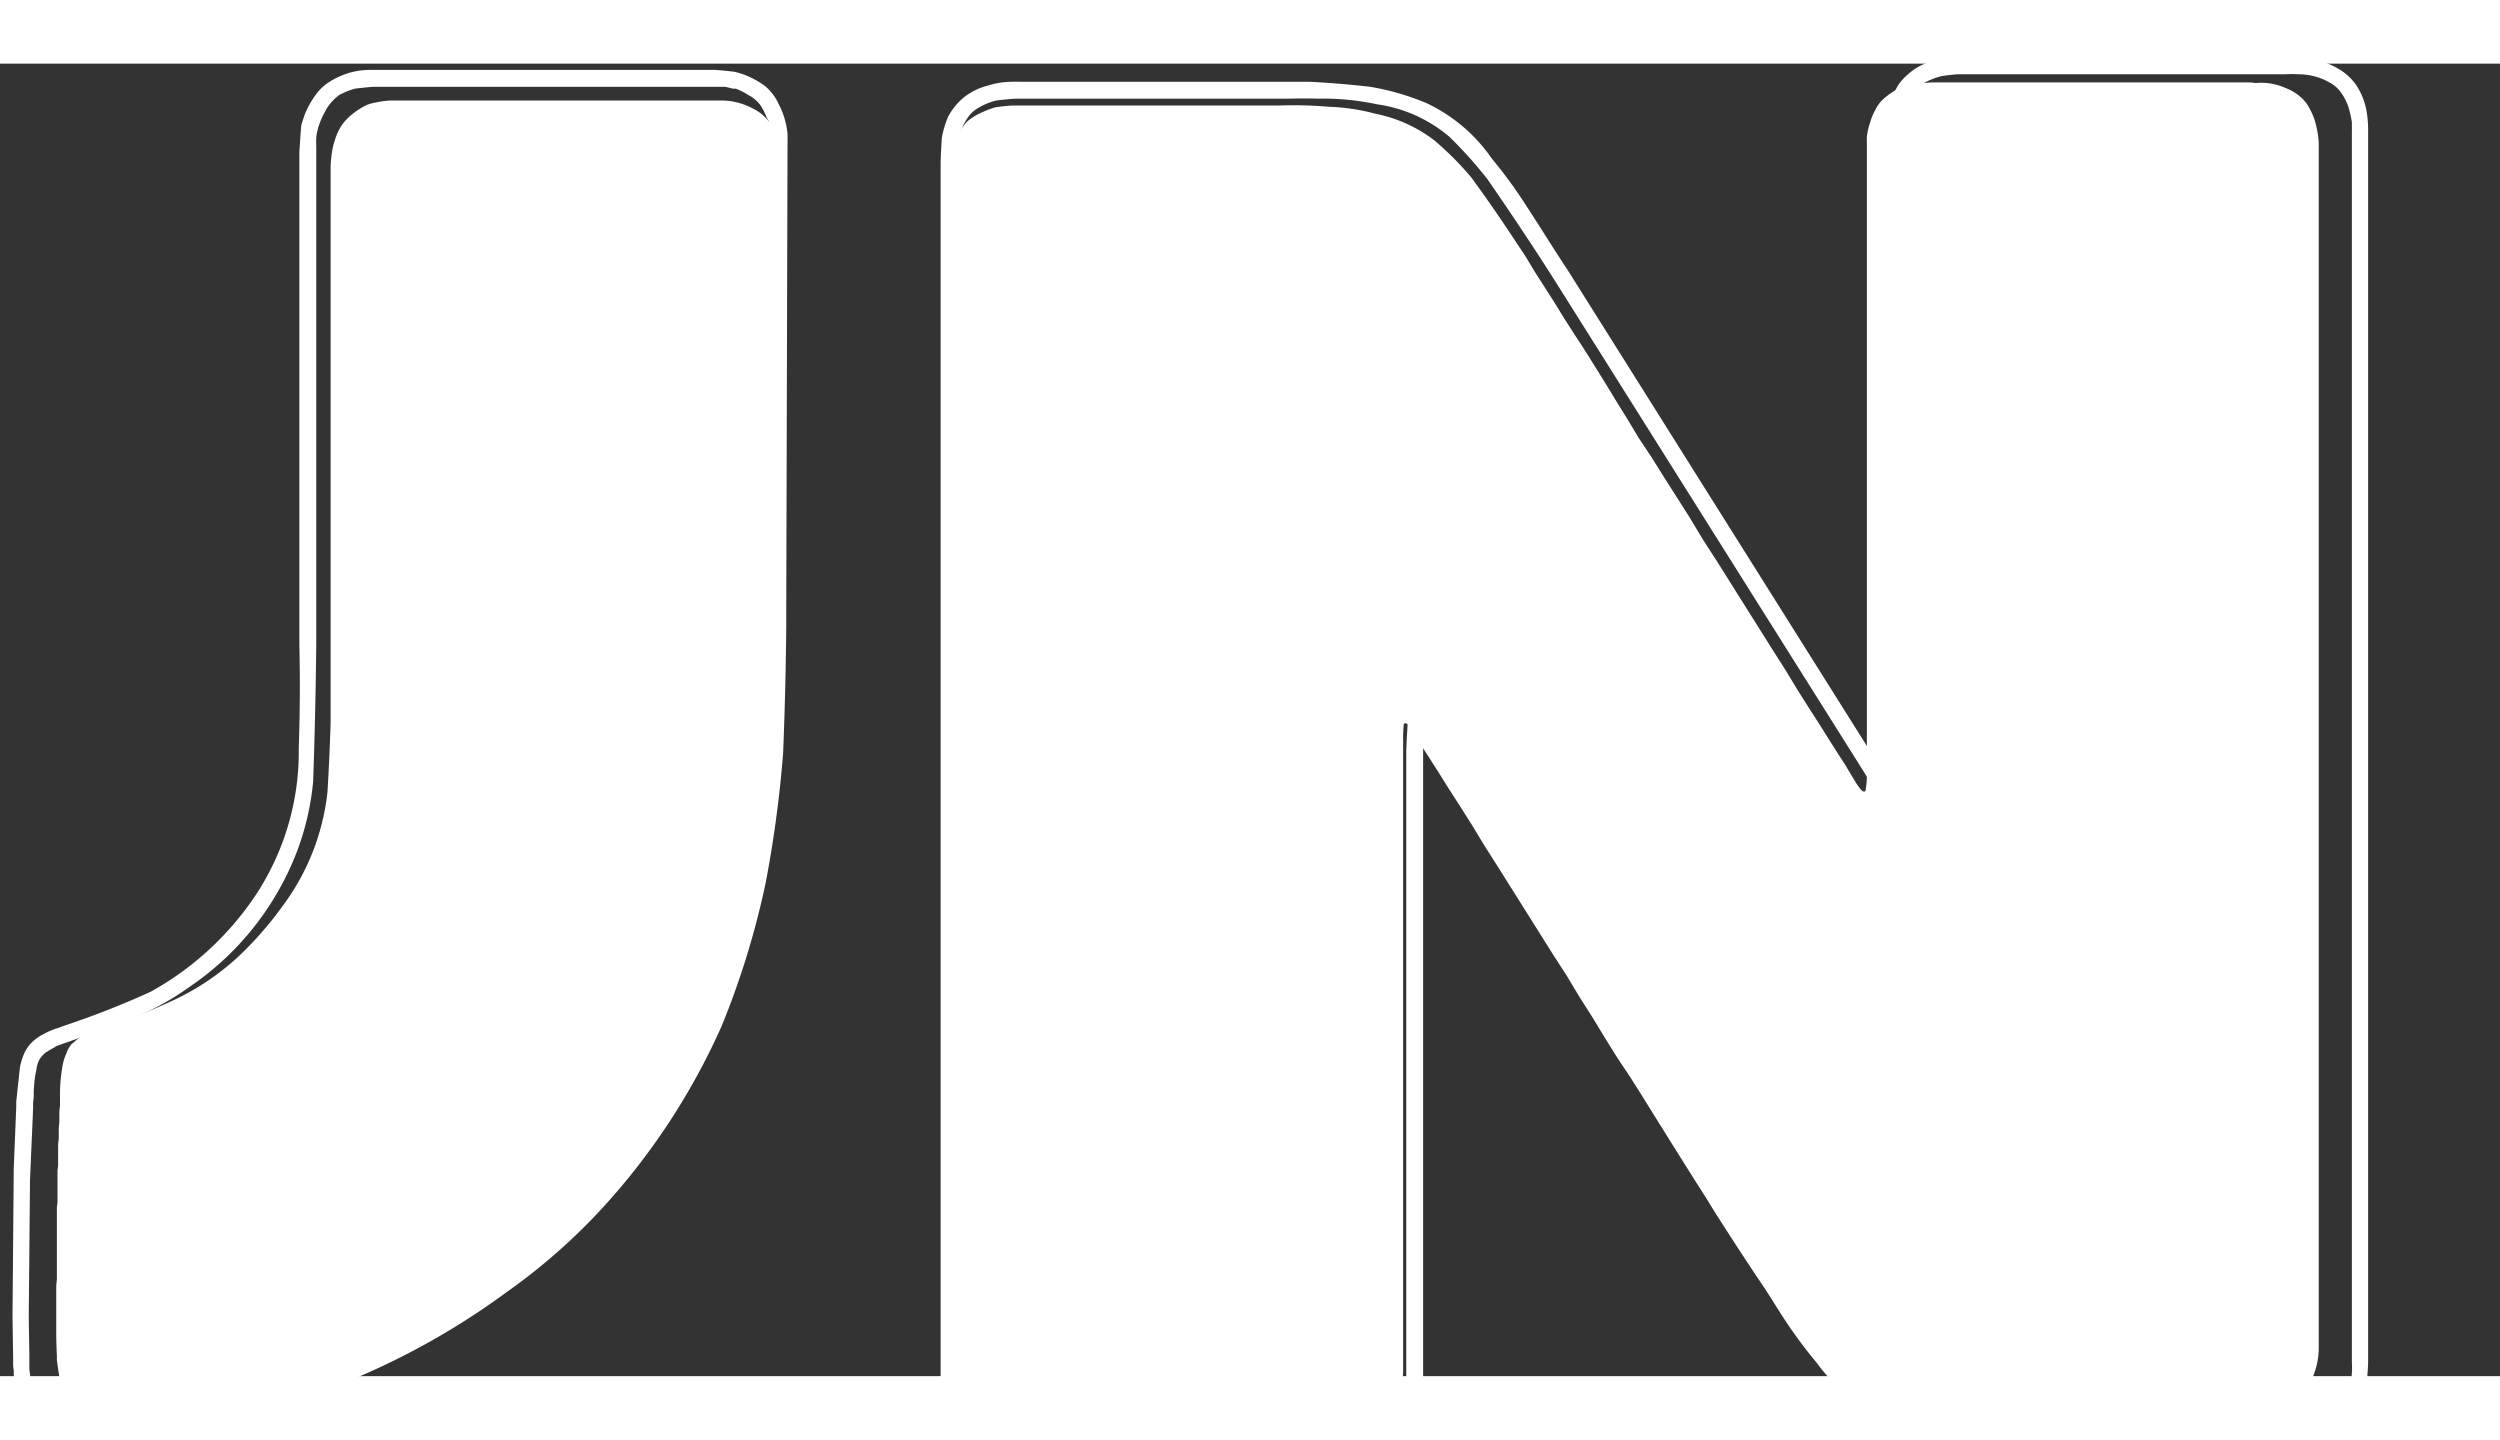
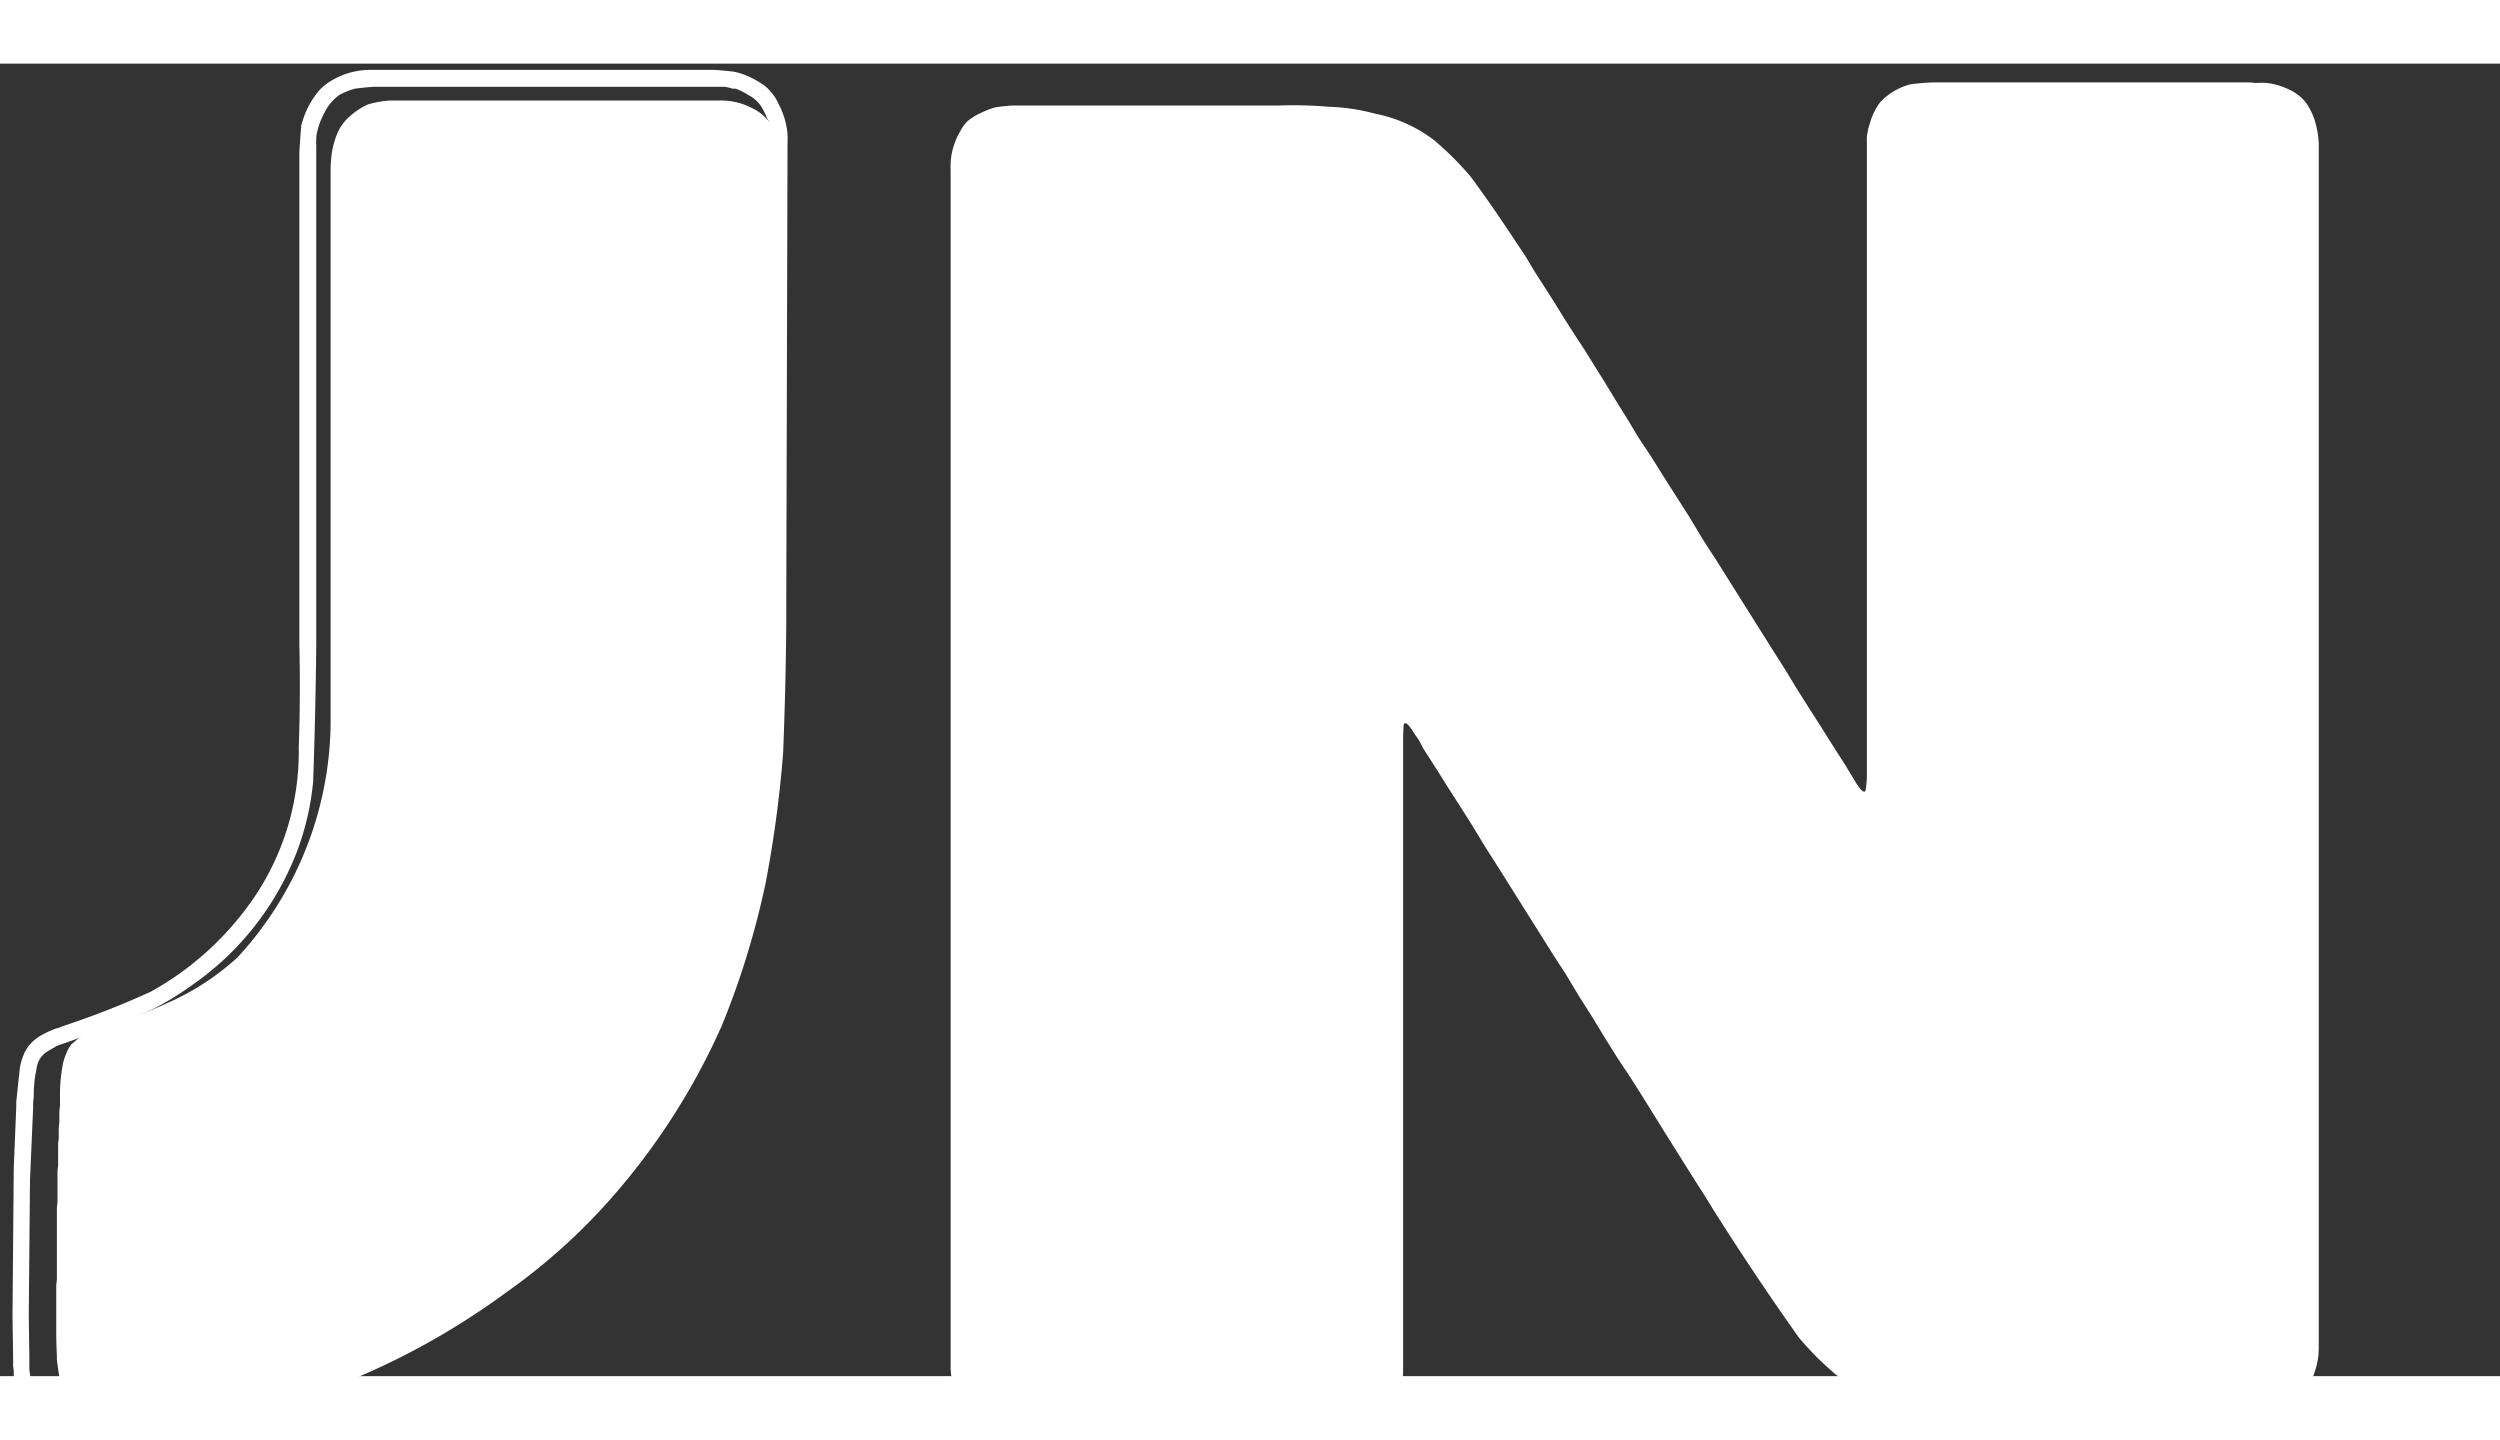
<svg xmlns="http://www.w3.org/2000/svg" width="382" height="220" viewBox="0 0 400 210">
  <rect x="0" y="0" width="400" height="210" fill="#333333" stroke="none" />
  <g fill="none" fill-rule="evenodd">
-     <path d="M11.6 156.7a5 5 0 0 0-1 1.7 8.5 8.5 0 0 0-.6 2 25.6 25.6 0 0 0-.4 4.6v1.7l-.1.9a3365 3365 0 0 0 0 1.7l-.1 1v1.7l-.1.8v1.8a127.5 127.5 0 0 0 0 1.7l-.1.8v5.1l-.1.8v11.5l-.1 1v7.8a81 81 0 0 0 .1 3.4v.7a68.6 68.6 0 0 0 .8 4.9 8.5 8.5 0 0 0 1 2.3 6.3 6.3 0 0 0 1.6 1.5 7.7 7.7 0 0 0 1.6 1 11.3 11.3 0 0 0 5.5.9 22.4 22.4 0 0 0 4.5-.5 72.5 72.5 0 0 0 10-2.2 213 213 0 0 0 22.7-7.4A132 132 0 0 0 85 191.7a108 108 0 0 0 17.5-17.5 96.6 96.6 0 0 0 17.7-36.9 119 119 0 0 0 3.5-19.9 153 153 0 0 0 1-16.6v-3.2l.1-3.3V65.4l.1-3.1V37.4a1397 1397 0 0 1 0-5.7v-2.6a16487.2 16487.2 0 0 1 0-4.8v-4.1l.1-1.6v-2.3a55.2 55.2 0 0 0-.3-3.7 11.5 11.5 0 0 0-.4-1l-.2-.5a14.1 14.1 0 0 0-.9-1.6 7.7 7.7 0 0 0-1.3-1.4 7.8 7.8 0 0 0-1.6-1 10.7 10.7 0 0 0-5.2-1.2H62.4a14.6 14.6 0 0 0-2.2.3 8.3 8.3 0 0 0-1.5.4A11.8 11.8 0 0 0 56 8.4a7.4 7.4 0 0 0-2 2.7 13 13 0 0 0-1 4 18.5 18.5 0 0 0-.1 1.4V94a55249.4 55249.4 0 0 1 0 8.9v2.6a390.5 390.5 0 0 1-.5 11 37.2 37.2 0 0 1-7.2 18.3A56 56 0 0 1 38 143a40.7 40.7 0 0 1-11 7.2 73 73 0 0 1-5 2.1l-1 .4-1.1.4-1 .3-.8.3-.7.3-.7.2-.6.2-.5.2-.4.1-.5.2-.4.1-.4.2a10.2 10.2 0 0 0-.7.4l-.4.2a6.8 6.8 0 0 0-1.2 1m286.7-40.3l-.3-.1-.3-.3a10 10 0 0 1-.9-1.3 120.6 120.6 0 0 1-1.5-2.5l-1.1-1.7-1.4-2.2-1.5-2.4-1.8-2.8-1.9-3-2-3.3-2.1-3.3-2.2-3.5a3109 3109 0 0 1-4.4-7l-2.2-3.5-2.2-3.4-2.1-3.5a3536.2 3536.2 0 0 0-4.2-6.6l-2-3.2-2-3-1.8-3-1.8-2.9-1.7-2.8a3877.3 3877.3 0 0 0-3.3-5.3l-1.7-2.6-1.6-2.5-1.6-2.6-1.6-2.5-1.6-2.5-1.5-2.5-1.6-2.4a245 245 0 0 0-7-10.1 49.2 49.2 0 0 0-6-6A22.9 22.9 0 0 0 220 8a32.5 32.5 0 0 0-7.4-1.1 67 67 0 0 0-8-.2H162a28.1 28.1 0 0 0-2.8.3 15.8 15.8 0 0 0-2.3.9 9 9 0 0 0-2.2 1.4 6.5 6.5 0 0 0-1.1 1.6 8.5 8.5 0 0 0-.8 1.7 10.4 10.4 0 0 0-.7 3.3 28 28 0 0 0 0 1.3v191.6a22.3 22.3 0 0 0 .4 3.1 11.7 11.7 0 0 0 1.4 3.5 7.7 7.7 0 0 0 1.3 1.4 9.4 9.4 0 0 0 5.2 2 13.4 13.4 0 0 0 1.2.2h.6a77.2 77.2 0 0 0 1.6 0H213a102.7 102.7 0 0 0 1.5 0h.6a13.9 13.9 0 0 0 4-1 10.5 10.5 0 0 0 2.2-1.2 7 7 0 0 0 2.2-3.1 11.7 11.7 0 0 0 1-4.4V107.7a30.3 30.3 0 0 1 .1-2l.2-.2.3.1.3.3a11.3 11.3 0 0 1 .9 1.3l.7 1 .8 1.5 1.1 1.7 1.4 2.2 1.5 2.4 1.8 2.8 1.9 3 2 3.3 2.1 3.3 2.2 3.5 2.2 3.5 2.2 3.5 2.2 3.5 2.2 3.4 2.1 3.5 2.1 3.3 2 3.3 2 3.2 2 3 1.9 3 1.8 2.9a2084.5 2084.5 0 0 0 6.7 10.7l1.6 2.5 1.6 2.6 1.6 2.5a453.2 453.2 0 0 0 11.8 17.5 48.3 48.3 0 0 0 6 6 22.8 22.8 0 0 0 9.2 4.1 36.2 36.2 0 0 0 9 1.2 83.6 83.6 0 0 0 6.3.1h41.4a95 95 0 0 0 3.7-.2l.5-.1a10.4 10.4 0 0 0 4.5-2.3 6.8 6.8 0 0 0 1.1-1.6 7.3 7.3 0 0 0 .6-1 12 12 0 0 0 .9-4.6V12.7a15.4 15.4 0 0 0-.7-3.8 11.6 11.6 0 0 0-1.1-2.3 6.5 6.5 0 0 0-1.8-1.8 8 8 0 0 0-1.7-.9 10.2 10.2 0 0 0-3-.8 11.3 11.3 0 0 0-1.8 0L360 3h-50.7a39.8 39.8 0 0 0-3.6.3 10.1 10.1 0 0 0-4.8 2.8 7 7 0 0 0-1 1.6 8.3 8.3 0 0 0-.7 1.8 9.9 9.9 0 0 0-.5 2.2 16.7 16.7 0 0 0 0 1v101.6a22 22 0 0 1-.2 2l-.2.2" fill="#FFF" />
+     <path d="M11.6 156.7a5 5 0 0 0-1 1.7 8.5 8.5 0 0 0-.6 2 25.6 25.6 0 0 0-.4 4.6v1.7l-.1.9a3365 3365 0 0 0 0 1.7l-.1 1v1.7l-.1.8v1.8a127.5 127.5 0 0 0 0 1.7l-.1.8v5.1l-.1.8v11.5l-.1 1v7.8a81 81 0 0 0 .1 3.4v.7a68.6 68.6 0 0 0 .8 4.9 8.5 8.5 0 0 0 1 2.3 6.3 6.3 0 0 0 1.6 1.5 7.7 7.7 0 0 0 1.6 1 11.3 11.3 0 0 0 5.5.9 22.4 22.4 0 0 0 4.5-.5 72.5 72.5 0 0 0 10-2.2 213 213 0 0 0 22.7-7.4A132 132 0 0 0 85 191.7a108 108 0 0 0 17.5-17.5 96.6 96.6 0 0 0 17.7-36.9 119 119 0 0 0 3.5-19.9 153 153 0 0 0 1-16.6v-3.2l.1-3.3V65.4l.1-3.1V37.4a1397 1397 0 0 1 0-5.7v-2.6a16487.2 16487.2 0 0 1 0-4.8v-4.1l.1-1.6v-2.3a55.2 55.2 0 0 0-.3-3.7 11.5 11.5 0 0 0-.4-1l-.2-.5a14.1 14.1 0 0 0-.9-1.6 7.7 7.7 0 0 0-1.3-1.4 7.8 7.8 0 0 0-1.6-1 10.7 10.7 0 0 0-5.2-1.2H62.4a14.6 14.6 0 0 0-2.2.3 8.3 8.3 0 0 0-1.5.4A11.8 11.8 0 0 0 56 8.4a7.4 7.4 0 0 0-2 2.7 13 13 0 0 0-1 4 18.5 18.5 0 0 0-.1 1.4V94a55249.4 55249.4 0 0 1 0 8.9v2.6A56 56 0 0 1 38 143a40.7 40.7 0 0 1-11 7.2 73 73 0 0 1-5 2.1l-1 .4-1.1.4-1 .3-.8.3-.7.3-.7.2-.6.2-.5.2-.4.1-.5.2-.4.1-.4.2a10.2 10.2 0 0 0-.7.4l-.4.2a6.8 6.8 0 0 0-1.2 1m286.7-40.3l-.3-.1-.3-.3a10 10 0 0 1-.9-1.3 120.6 120.6 0 0 1-1.5-2.5l-1.1-1.7-1.4-2.2-1.5-2.4-1.8-2.8-1.9-3-2-3.3-2.1-3.3-2.2-3.5a3109 3109 0 0 1-4.4-7l-2.2-3.5-2.2-3.4-2.1-3.5a3536.2 3536.2 0 0 0-4.2-6.6l-2-3.2-2-3-1.8-3-1.8-2.9-1.7-2.8a3877.3 3877.3 0 0 0-3.3-5.3l-1.7-2.6-1.6-2.5-1.6-2.6-1.6-2.5-1.6-2.5-1.5-2.5-1.6-2.4a245 245 0 0 0-7-10.1 49.2 49.2 0 0 0-6-6A22.9 22.9 0 0 0 220 8a32.5 32.5 0 0 0-7.4-1.1 67 67 0 0 0-8-.2H162a28.1 28.1 0 0 0-2.8.3 15.8 15.8 0 0 0-2.3.9 9 9 0 0 0-2.2 1.4 6.5 6.5 0 0 0-1.1 1.6 8.5 8.5 0 0 0-.8 1.7 10.4 10.4 0 0 0-.7 3.3 28 28 0 0 0 0 1.3v191.6a22.3 22.3 0 0 0 .4 3.1 11.7 11.7 0 0 0 1.4 3.5 7.7 7.7 0 0 0 1.3 1.4 9.4 9.4 0 0 0 5.2 2 13.4 13.4 0 0 0 1.2.2h.6a77.2 77.2 0 0 0 1.6 0H213a102.7 102.7 0 0 0 1.5 0h.6a13.9 13.9 0 0 0 4-1 10.5 10.5 0 0 0 2.2-1.2 7 7 0 0 0 2.2-3.1 11.7 11.7 0 0 0 1-4.4V107.7a30.3 30.3 0 0 1 .1-2l.2-.2.3.1.3.3a11.3 11.3 0 0 1 .9 1.3l.7 1 .8 1.5 1.1 1.7 1.4 2.2 1.5 2.4 1.8 2.8 1.9 3 2 3.3 2.1 3.3 2.2 3.5 2.2 3.5 2.2 3.5 2.2 3.5 2.2 3.4 2.1 3.5 2.1 3.3 2 3.3 2 3.2 2 3 1.9 3 1.8 2.9a2084.5 2084.5 0 0 0 6.7 10.7l1.6 2.5 1.6 2.6 1.6 2.5a453.2 453.2 0 0 0 11.8 17.5 48.3 48.3 0 0 0 6 6 22.8 22.8 0 0 0 9.2 4.1 36.2 36.2 0 0 0 9 1.2 83.6 83.6 0 0 0 6.3.1h41.4a95 95 0 0 0 3.7-.2l.5-.1a10.4 10.4 0 0 0 4.5-2.3 6.8 6.8 0 0 0 1.1-1.6 7.3 7.3 0 0 0 .6-1 12 12 0 0 0 .9-4.6V12.7a15.4 15.4 0 0 0-.7-3.8 11.6 11.6 0 0 0-1.1-2.3 6.5 6.5 0 0 0-1.8-1.8 8 8 0 0 0-1.7-.9 10.2 10.2 0 0 0-3-.8 11.3 11.3 0 0 0-1.8 0L360 3h-50.7a39.8 39.8 0 0 0-3.6.3 10.1 10.1 0 0 0-4.8 2.8 7 7 0 0 0-1 1.6 8.3 8.3 0 0 0-.7 1.8 9.9 9.9 0 0 0-.5 2.2 16.7 16.7 0 0 0 0 1v101.6a22 22 0 0 1-.2 2l-.2.2" fill="#FFF" />
    <path d="M7 158.5a3.4 3.4 0 0 0-1 1.6 6.3 6.3 0 0 0-.2 1 13.4 13.4 0 0 0-.3 1.9 28.6 28.6 0 0 0-.1 1.5v.8l-.1.9v.9l-.5 11.5-.2 21.8.1 6.6a75.7 75.7 0 0 0 0 2l.1.7a77.7 77.7 0 0 0 .7 4.7 8 8 0 0 0 .7 1.7 5.6 5.6 0 0 0 2.5 2.1 10 10 0 0 0 4.6 1.2 19.3 19.3 0 0 0 3.8-.3 58.7 58.7 0 0 0 9.1-1.8 191.3 191.3 0 0 0 36.2-12.5 119.8 119.8 0 0 0 31.5-22.9 98.9 98.9 0 0 0 26-51.3 150.1 150.1 0 0 0 3.2-30.6 397.5 397.5 0 0 0 0-6.7v-5.6l.3-73.6v-1.2a58 58 0 0 0-.4-3.3v-.4l-.3-.5a10.4 10.4 0 0 0-1-2 5.6 5.6 0 0 0-2-1.7 10 10 0 0 0-2-1h-.5a8.2 8.2 0 0 0-1.3-.3H59.8a55.4 55.4 0 0 0-3 .3 12.6 12.6 0 0 0-2.5 1A8.3 8.3 0 0 0 53 6.2a6.4 6.4 0 0 0-1 1.5 12.1 12.1 0 0 0-1.1 2.6l-.1.4a5.4 5.4 0 0 0-.2 1.2 17 17 0 0 0 0 1.4V93a857.8 857.8 0 0 1-.5 21.9 43.1 43.1 0 0 1-2.6 11.2 46.1 46.1 0 0 1-17.3 21.7 42.9 42.9 0 0 1-10.2 5.4 75 75 0 0 1-3.7 1.5l-1.1.4-1 .3-1 .3-2.5.9a32.2 32.2 0 0 0-1.7.6l-.3.2a19.3 19.3 0 0 0-1.5.9l-.2.2m6.7 63.5h-.4a14.6 14.6 0 0 1-5.2-1.1 10.6 10.6 0 0 1-3.4-2.4 8 8 0 0 1-1.7-3.3 11.3 11.3 0 0 1-.5-2v-.6a35.6 35.6 0 0 1-.3-2.8v-.7l-.1-.7V207l-.1-6.6.2-23.6.4-9.9v-.8a1133.7 1133.7 0 0 1 .6-5.6 11.8 11.8 0 0 1 .7-2.2 6 6 0 0 1 1.2-1.7 5.4 5.4 0 0 1 .7-.6 7.5 7.5 0 0 1 1.3-.8 10.5 10.5 0 0 1 1.3-.6l.5-.2.4-.1.5-.2 2.6-.9a136.3 136.3 0 0 0 11.7-4.7 48.3 48.3 0 0 0 16.7-15.3 41.6 41.6 0 0 0 7-23.7 282.6 282.6 0 0 0 .1-16.5V14.2a170.7 170.7 0 0 1 .3-4.3 12.1 12.1 0 0 1 .3-1l.2-.6A14.7 14.7 0 0 1 50.5 5a8 8 0 0 1 2.4-2.2A12 12 0 0 1 59.2 1h55.2a60 60 0 0 1 3.1.3 12 12 0 0 1 2.8 1 16 16 0 0 1 2 1.2 8 8 0 0 1 2.3 3 12.7 12.7 0 0 1 1.4 4.7 26.6 26.6 0 0 1 0 1.7V14l-.2 73.7V90a654.2 654.2 0 0 1-.5 20.3 189.1 189.1 0 0 1-2.8 20.8 132.5 132.5 0 0 1-7 22.8A108.2 108.2 0 0 1 98 181.3a96.3 96.3 0 0 1-17 15.3 119 119 0 0 1-30.5 16.2 144.4 144.4 0 0 1-17.4 5.5 227 227 0 0 1-15.6 3.4 42 42 0 0 1-3.8.3" fill="#FFF" />
-     <path d="M14.7 222.4h50.6a68.2 68.2 0 0 0 3.4-.4 10.7 10.7 0 0 0 3.2-1.3 7.6 7.6 0 0 0 .8-.6 5.4 5.4 0 0 0 1-1.4 8.6 8.6 0 0 0 1-2.6 13.5 13.5 0 0 0 .3-1.5V111a172 172 0 0 1 .2-4c0-.1 0-.3.2-.5 0-.2.2-.5.4-.6.4-.3.9-.5 1.3-.4l.8.5.4.4a11.1 11.1 0 0 1 1 1.5l.8 1.1.8 1.3 50 79.5 1.4 2.1a689.6 689.6 0 0 0 9 13.6 66 66 0 0 0 6.2 6.8 22 22 0 0 0 10.2 4.9 30.2 30.2 0 0 0 5.9 1 56.5 56.5 0 0 0 8 .2h45.1a37.4 37.4 0 0 0 2.4 0l.5-.2a8.9 8.9 0 0 0 2-.6 9.3 9.3 0 0 0 2-1.1 5 5 0 0 0 1-1.2 6.9 6.9 0 0 0 .9-1.5 10.5 10.5 0 0 0 .8-4.9v-197a21.4 21.4 0 0 0 0-1v-.5a15.5 15.5 0 0 0-.6-2.6 9.1 9.1 0 0 0-1.3-2.4 5.4 5.4 0 0 0-1.7-1.4 10 10 0 0 0-4.9-1.3 21.9 21.9 0 0 0-2.2 0h-52.3a28.8 28.8 0 0 0-2.7.3 13.5 13.5 0 0 0-2.6 1 9.6 9.6 0 0 0-1.3 1 6.2 6.2 0 0 0-1.3 1.8 9 9 0 0 0-.8 2.6 7.4 7.4 0 0 0-.2 1v.5a14.1 14.1 0 0 0 0 1v102.3a124.2 124.2 0 0 1-.4 4.3c0 .3-.2.5-.5.7-.3.3-.8.4-1.2.3-.3 0-.6-.2-.8-.4l-.5-.5a10.4 10.4 0 0 1-1-1.5l-.7-1-.9-1.5-49.7-79-1.6-2.5A518.1 518.1 0 0 0 88 19.5a68 68 0 0 0-6.1-6.8 22.8 22.8 0 0 0-11.6-5.2 40.8 40.8 0 0 0-9.2-.9 113 113 0 0 0-5 0H12.7a37.4 37.4 0 0 0-3.3.3 10.1 10.1 0 0 0-3.5 1.6 5 5 0 0 0-1.1 1.2 8.2 8.2 0 0 0-1.2 2.6 13.9 13.9 0 0 0-.4 2.5A27.7 27.7 0 0 0 3 16v198.5a10.7 10.7 0 0 0 1.6 4.6 6.1 6.1 0 0 0 1.5 1.5 9.1 9.1 0 0 0 4.8 1.6 23.8 23.8 0 0 0 2 0h1.7zM64 225H13.7a90.9 90.9 0 0 1-4.3-.3 14 14 0 0 1-4.7-1.8 8.3 8.3 0 0 1-3-3.5 15.1 15.1 0 0 1-1-3.3 13 13 0 0 1-.2-1.2v-.6a14 14 0 0 1 0-1.6V16.8a99.6 99.6 0 0 1 .2-4 16.3 16.3 0 0 1 1-3.3 10 10 0 0 1 2.4-3 10.1 10.1 0 0 1 4-2 13 13 0 0 1 3.8-.6 28.9 28.9 0 0 1 1.5 0h46.1a155.2 155.2 0 0 1 9.7.8 40.6 40.6 0 0 1 9 2.6 26.3 26.3 0 0 1 10.5 8.9 76.3 76.3 0 0 1 5.8 8 379.7 379.7 0 0 1 3.2 5l1.6 2.5 1.7 2.6 49.6 78.9 1 1.4.1.3V11.3a14.2 14.2 0 0 1 2.1-7 9.3 9.3 0 0 1 1.6-1.7A9 9 0 0 1 158 1a12.7 12.7 0 0 1 4.6-1 34.6 34.6 0 0 1 1.4 0h51.6a61.8 61.8 0 0 1 5 .4 13.3 13.3 0 0 1 4 1.7 9 9 0 0 1 2.3 2.2 11 11 0 0 1 1.8 4.6 18.5 18.5 0 0 1 .2 2.4V209a76.5 76.5 0 0 1-.3 3.9 13.2 13.2 0 0 1-1.7 3.9 8.4 8.4 0 0 1-3.6 3 12.5 12.5 0 0 1-4.5 1.2h-1.3a75.2 75.2 0 0 1-1.5 0h-42.8a249 249 0 0 1-11.5-.4 60.6 60.6 0 0 1-7.7-1.7 28.5 28.5 0 0 1-8.2-4.6 29.8 29.8 0 0 1-5.1-5.4 76.4 76.4 0 0 1-5.9-8.1 238.8 238.8 0 0 1-3.1-5c-.6-.7-1.1-1.6-1.7-2.5l-1.3-2.1-50-79.5-.9-1.3-.1-.3v103.7a18.6 18.6 0 0 1-.8 4.2 12.6 12.6 0 0 1-1.3 2.7 9.7 9.7 0 0 1-1.6 1.7 8.5 8.5 0 0 1-2 1.3 12.6 12.6 0 0 1-4.5 1.2h-.7a25 25 0 0 1-2.2.1H64z" fill="#FFF" mask="url(#b)" transform="translate(150 -1)" />
  </g>
</svg>